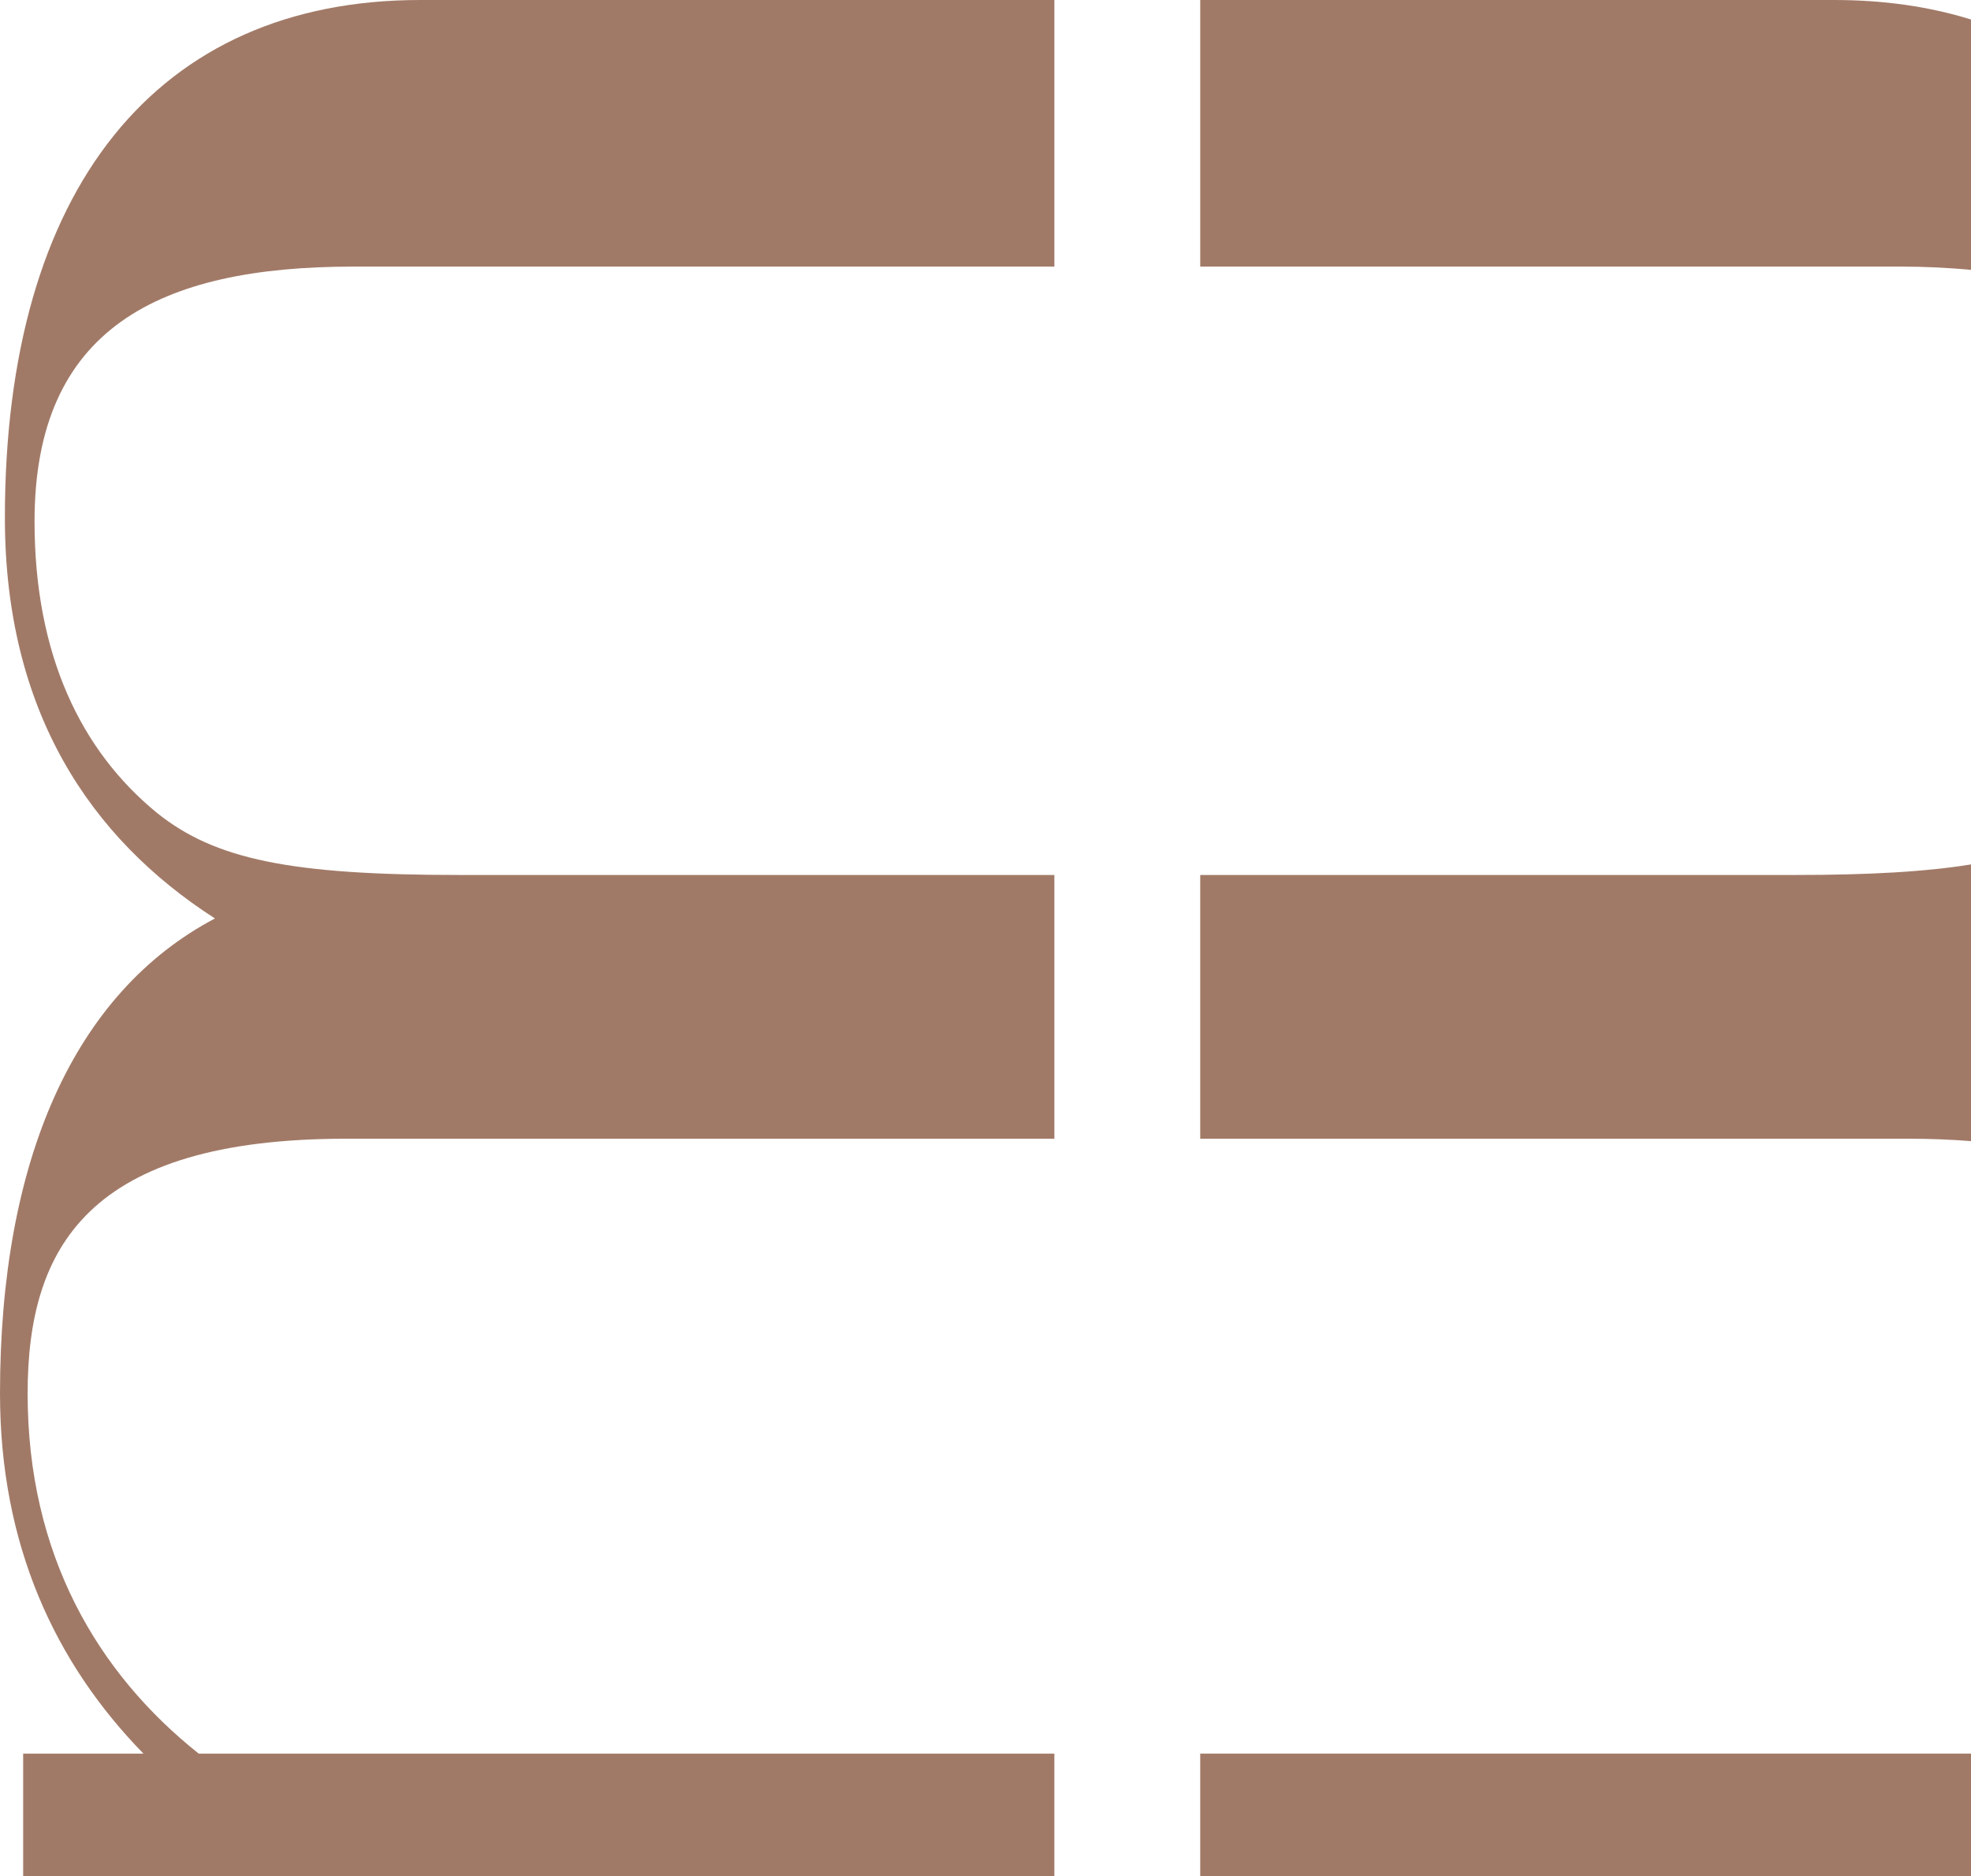
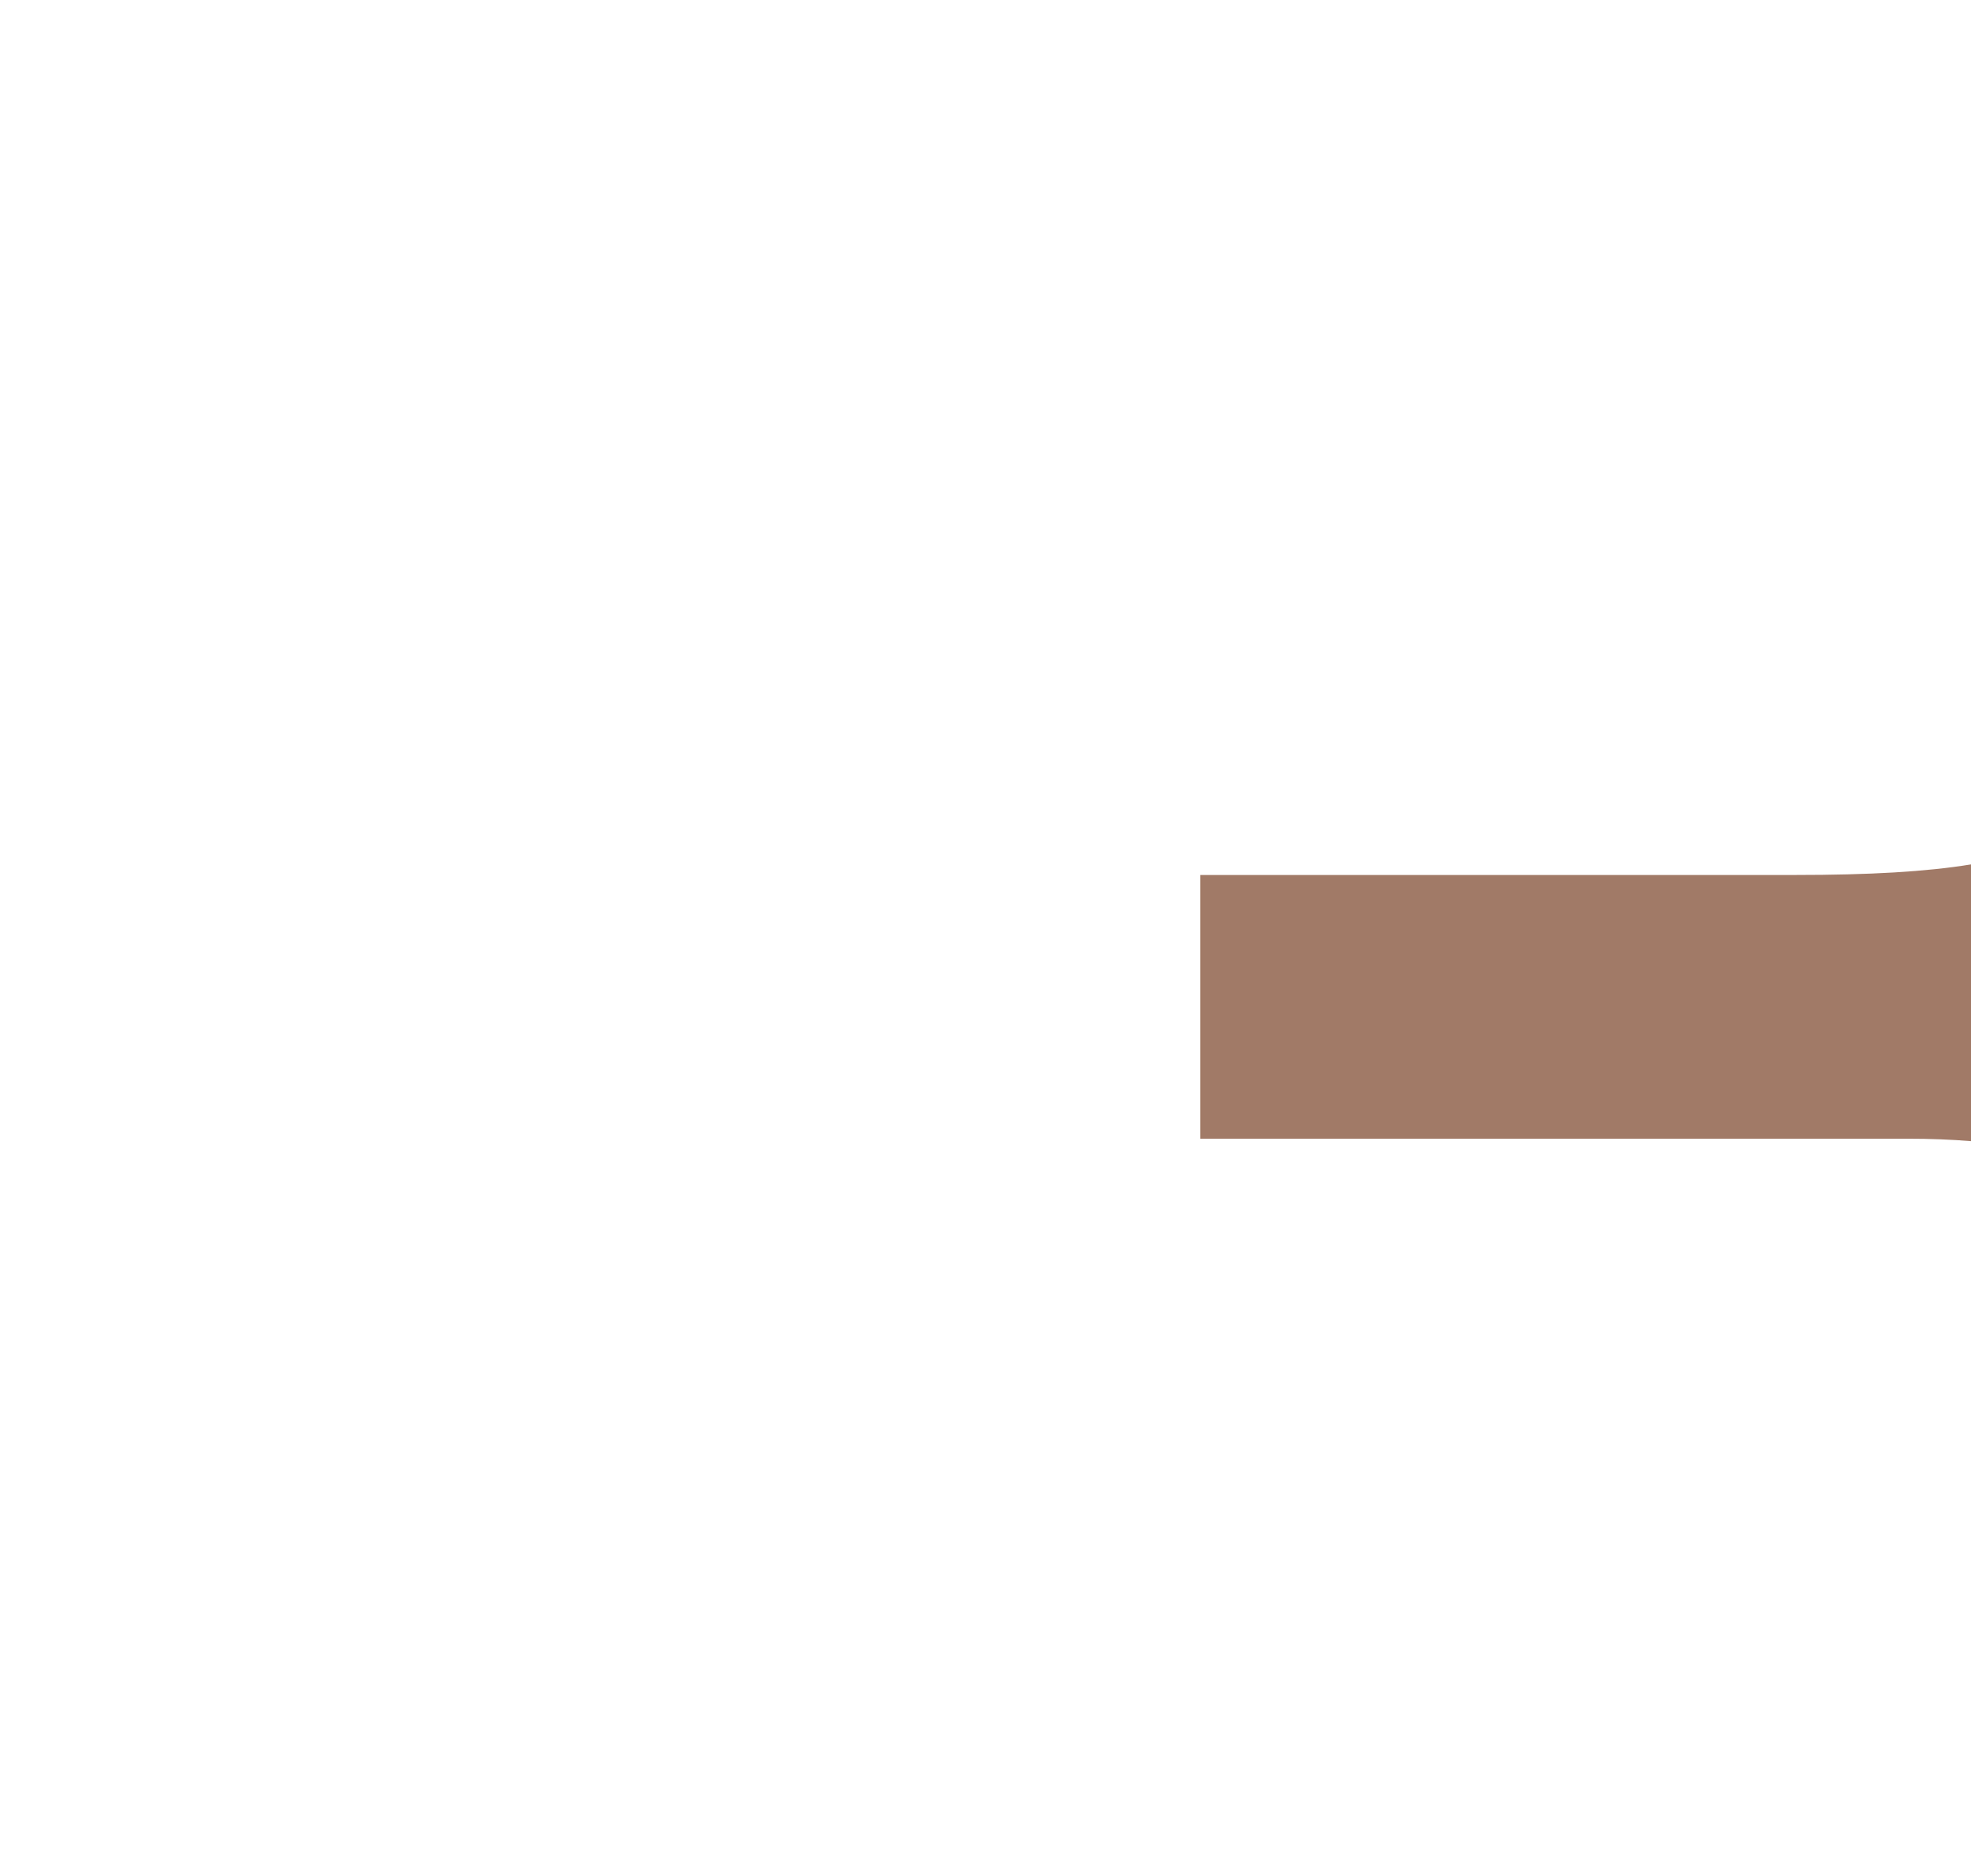
<svg xmlns="http://www.w3.org/2000/svg" id="Layer_1" data-name="Layer 1" viewBox="0 0 1271.23 1209.91">
  <defs>
    <style>
      .cls-1 {
        fill: #a17a67;
      }
    </style>
  </defs>
-   <path class="cls-1" d="M22.28,336.22c0,85.96,29.87,147.8,78.88,187.89,37.47,30.14,86.48,40.1,194.97,40.1h383.91v170.07H223.27c-166.67,0-205.45,70.23-205.45,164.31,0,103.77,44.81,180.03,110.32,232.18h551.89v79.14H14.94v-79.14h77.57C35.64,1072.6,0,996.34,0,898.59c0-150.42,47.69-258.39,138.63-306.34C57.91,540.36,3.15,458.34,3.15,333.86,3.15,121.86,101.15,0,270.97,0h409.07v171.91H227.73c-125,0-205.45,39.83-205.45,164.31Z" />
  <g>
-     <rect class="cls-1" x="774.11" y="1130.77" width="497.12" height="79.14" />
    <path class="cls-1" d="M1271.23,557.39v178.46c-12.84-1.05-26.21-1.57-40.62-1.57h-456.5v-170.07h383.65c48.21,0,84.64-2.1,113.47-6.81Z" />
-     <path class="cls-1" d="M1271.23,12.58v161.43c-14.15-1.31-29.35-2.1-45.07-2.1h-452.04V0h408.81c31.97,0,61.32,4.19,88.31,12.58Z" />
  </g>
</svg>